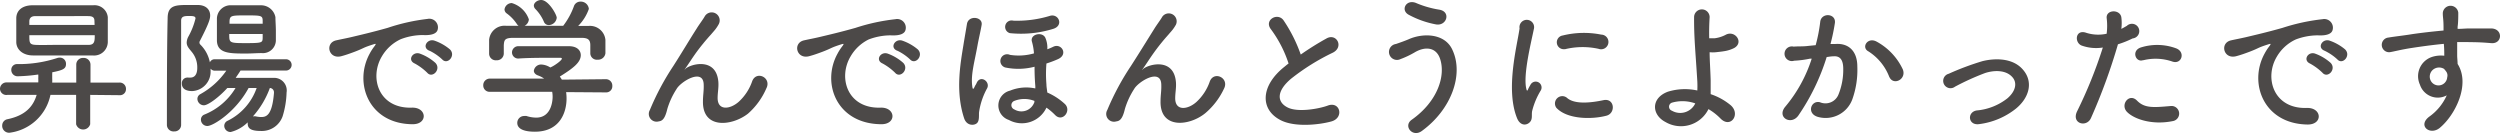
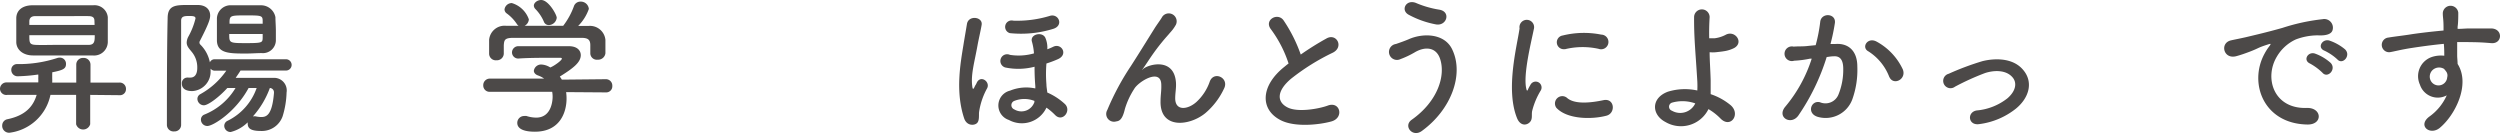
<svg xmlns="http://www.w3.org/2000/svg" viewBox="0 0 340.92 18.15">
  <defs>
    <style>.cls-1{fill:#4c4948;}</style>
  </defs>
  <g id="レイヤー_2" data-name="レイヤー 2">
    <g id="d">
      <path class="cls-1" d="M12.3,12.94v4a1,1,0,0,1-1.92,0v-4H6.88A6.53,6.53,0,0,1,1.3,18.1a.94.94,0,0,1-1-1A.87.87,0,0,1,1,16.26c2.44-.5,3.52-1.72,4-3.32l-4,0A.86.86,0,0,1,0,12.12a.88.88,0,0,1,.94-.88l4.28,0a4.87,4.87,0,0,0,0-.54,4.87,4.87,0,0,0,0-.54,22.75,22.75,0,0,1-2.74.24.86.86,0,0,1-.94-.86.77.77,0,0,1,.8-.8,16.82,16.82,0,0,0,5.44-.82,1.11,1.11,0,0,1,.34-.06A.83.83,0,0,1,9,8.72c0,.64-.36.84-1.88,1.14a.75.75,0,0,1,0,.22c0,.2,0,.4,0,.6a5.62,5.62,0,0,1,0,.58h3.28V8.82a.9.9,0,0,1,.94-.92.92.92,0,0,1,1,.92v2.44l3.94,0a.85.85,0,0,1,.9.88.82.82,0,0,1-.9.84Zm.32-5.38c-1.32,0-2.68,0-4.06,0s-2.74,0-4.06,0S2.26,6.82,2.22,5.78c0-.56,0-1.14,0-1.7s0-1.1,0-1.58c0-1,.72-1.74,2.12-1.78.8,0,2.12,0,3.54,0,1.74,0,3.6,0,4.82,0a1.82,1.82,0,0,1,2,1.62c0,.42,0,1,0,1.5s0,1.38,0,1.92A1.87,1.87,0,0,1,12.62,7.56Zm.26-4.7c0-.42-.18-.64-.74-.66s-1.94,0-3.22,0c-1.56,0-3.22,0-4.12,0-.6,0-.78.32-.8.68C4,3,4,3.22,4,3.4h8.9ZM4,4.8c0,1,0,1.28.86,1.32s1.8,0,2.92,0c1.54,0,3.16,0,4.3,0,.84,0,.84-.56.84-1.32Z" />
      <path class="cls-1" d="M32.8,9.62c-.2.34-.44.66-.66,1,1.1,0,2.46,0,3.7,0h1.42a1.72,1.72,0,0,1,1.82,2,12,12,0,0,1-.54,3.24,3,3,0,0,1-2.94,2c-1.28,0-1.82-.28-1.82-1a.55.55,0,0,1,0-.18A5,5,0,0,1,31.46,18a.85.85,0,0,1-.88-.84.77.77,0,0,1,.48-.7A7.87,7.87,0,0,0,35,12h-1.1c-1.74,3.24-4.82,5.18-5.62,5.18a.87.87,0,0,1-.88-.86.73.73,0,0,1,.48-.7A8.75,8.75,0,0,0,32.12,12L31,12c-1.12,1.24-2.62,2.36-3.2,2.36a.9.9,0,0,1-.88-.86.73.73,0,0,1,.4-.66,10.49,10.49,0,0,0,3.54-3.2H29.32a.72.72,0,0,1-.6-.28v.38a2.64,2.64,0,0,1-2.5,2.68c-1.26,0-1.42-.66-1.42-1a.76.76,0,0,1,.68-.84.68.68,0,0,1,.2,0,1.35,1.35,0,0,0,.28,0c.94,0,.94-1.1.94-1.32a3.28,3.28,0,0,0-.78-2.22c-.34-.42-.66-.74-.66-1.24a1.86,1.86,0,0,1,.2-.76,9.84,9.84,0,0,0,1-2.52c0-.24-.16-.34-.8-.34s-1.16,0-1.16.64c0,1.72,0,4.1,0,6.64v7.58a.89.89,0,0,1-.94.88.9.9,0,0,1-1-.88c0-3.64,0-10.54.1-14.54,0-1.82,1.1-1.82,2.94-1.82.4,0,.8,0,1.14,0,1.14,0,1.72.62,1.72,1.44,0,.46-.18,1.1-1.4,3.46a.4.4,0,0,0-.06.22.39.39,0,0,0,.12.28A4.66,4.66,0,0,1,28.62,8.5a.71.71,0,0,1,.7-.42H39a.77.77,0,1,1,0,1.54Zm2.88-2.38c-.66,0-1.38.06-2.1.06-2.26,0-3.92,0-4-1.72,0-.34,0-.74,0-1.16,0-.66,0-1.36,0-1.94a1.87,1.87,0,0,1,2-1.76c.68,0,1.38,0,2.06,0s1.38,0,2,0a2,2,0,0,1,1.92,1.62c0,.56.06,1.22.06,1.88,0,.46,0,.92,0,1.32A1.77,1.77,0,0,1,35.68,7.24Zm.14-4c0-.12,0-.24,0-.36,0-.76-.16-.78-2.2-.78s-2.28,0-2.32.8c0,.1,0,.22,0,.34ZM31.26,4.64c0,1.2,0,1.24,2.24,1.24s2.3-.06,2.32-.7c0-.16,0-.36,0-.54ZM34.5,15.86l.14,0a.88.88,0,0,1,.2,0,3.61,3.61,0,0,0,.74.1c.68,0,1.52-.12,1.78-3.26v-.1A.58.58,0,0,0,36.8,12,12,12,0,0,1,34.5,15.86Z" />
-       <path class="cls-1" d="M50.4,7.34a6.91,6.91,0,0,1,.64-1c.32-.42.22-.4-.16-.28-1.5.48-1.16.48-2.52,1-.64.24-1.2.44-1.8.6-1.76.48-2.3-1.82-.7-2.16.42-.1,1.58-.32,2.22-.48,1-.24,2.74-.64,4.78-1.22A26.76,26.76,0,0,1,58.3,2.58a1.18,1.18,0,0,1,1.36,1.54c-.12.34-.56.74-2,.66a8.48,8.48,0,0,0-3,.56,5.82,5.82,0,0,0-2.58,2.34c-1.76,2.94-.42,7.14,4.06,7,2.1-.08,2.24,2.28.12,2.26C50.3,16.9,48.22,11.36,50.4,7.34Zm6.16,1.32c-1.06-.46-.26-1.7.72-1.34a6.53,6.53,0,0,1,2.1,1.26c.82.88-.42,2.16-1.12,1.34A7.66,7.66,0,0,0,56.56,8.66Zm2-1.74c-1.08-.42-.3-1.7.68-1.38a6.64,6.64,0,0,1,2.12,1.2c.84.84-.34,2.16-1.06,1.36A7,7,0,0,0,58.58,6.92Z" />
      <path class="cls-1" d="M77.2,12.56a6.29,6.29,0,0,1,.06.88c0,1.8-.84,4.52-4.32,4.52-1.56,0-2.4-.42-2.4-1.2a.93.93,0,0,1,.94-.94.94.94,0,0,1,.32,0,4.45,4.45,0,0,0,1.32.22c2.24,0,2.24-2.68,2.24-2.84a3.74,3.74,0,0,0-.06-.68l-8.48,0a.86.86,0,0,1-.92-.88.89.89,0,0,1,.9-.92l7.4,0a3.37,3.37,0,0,0-.8-.42c-.42-.14-.6-.4-.6-.66a1,1,0,0,1,1.06-.84,2.51,2.51,0,0,1,1.18.4C75.56,9,76.62,8.24,76.62,8c0-.08-.08-.12-.22-.12s-.6,0-1.06,0c-1.28,0-3.22,0-4.62.1h0a.84.84,0,0,1-.9-.84.86.86,0,0,1,.92-.84c.86,0,1.94,0,3,0,1.46,0,2.92,0,3.84,0,1.14,0,1.62.6,1.62,1.22,0,1-1.06,1.8-2.86,2.92.1.14.2.28.28.42l6-.06a.87.87,0,0,1,.88.92.83.83,0,0,1-.86.88Zm3.3-6.4c0-.84-.44-1-1.26-1-1.6,0-3.4,0-5.14,0-1.42,0-2.82,0-4.06,0s-1.28.3-1.34,1V7.34a.94.94,0,0,1-1,.88.91.91,0,0,1-1-.9c0-.26,0-.56,0-.88s0-.68,0-1a2.11,2.11,0,0,1,2.34-1.92l1.68,0a.88.88,0,0,1-.26-.28,5.66,5.66,0,0,0-1.4-1.44.69.69,0,0,1-.26-.52,1,1,0,0,1,1-.86,3.53,3.53,0,0,1,2.32,2.22,1.08,1.08,0,0,1-.58.88c1.76,0,3.5,0,5.26,0A9.89,9.89,0,0,0,78.26.86a.93.93,0,0,1,.9-.64,1.1,1.1,0,0,1,1.14,1,6.17,6.17,0,0,1-1.46,2.32l1.4,0a2.11,2.11,0,0,1,2.32,1.9c0,.28,0,.7,0,1.08s0,.54,0,.74a1,1,0,0,1-1.06.88.89.89,0,0,1-1-.84V6.16ZM74.84,3.42a.71.71,0,0,1-.68-.48A5.59,5.59,0,0,0,73,1.22.7.7,0,0,1,72.8.78c0-.42.5-.78,1-.78,1,0,2.12,2,2.12,2.42A1.12,1.12,0,0,1,74.84,3.42Z" />
-       <path class="cls-1" d="M95.86,13.86c0-.92.14-1.48.1-2.38-.1-2.22-3.14-.34-3.7.66A10.51,10.51,0,0,0,91,14.86c-.36,1.54-.8,1.64-1.2,1.7A1.06,1.06,0,0,1,88.62,15,35.25,35.25,0,0,1,91.82,9C93,7.16,94,5.46,95,3.9c.34-.56.88-1.26,1.1-1.66A1.08,1.08,0,0,1,98,3.32a5.31,5.31,0,0,1-.46.7c-.16.2-.36.42-.58.68A28.79,28.79,0,0,0,94.8,7.36c-.52.74-.92,1.38-1.36,2-.14.2-.08.16.06,0,.72-.64,4.18-1.58,4.46,1.8.06.78-.1,1.46-.1,2.2,0,1.78,1.72,1.56,2.9.5a6.78,6.78,0,0,0,1.82-2.8c.58-1.48,2.68-.46,1.92,1A9.71,9.71,0,0,1,102,15.5C99.82,17.2,95.82,17.64,95.86,13.86Z" />
-       <path class="cls-1" d="M114.2,7.34a6.91,6.91,0,0,1,.64-1c.32-.42.22-.4-.16-.28-1.5.48-1.16.48-2.52,1-.64.24-1.2.44-1.8.6-1.76.48-2.3-1.82-.7-2.16.42-.1,1.58-.32,2.22-.48,1-.24,2.74-.64,4.78-1.22a26.76,26.76,0,0,1,5.44-1.18,1.18,1.18,0,0,1,1.36,1.54c-.12.34-.56.74-2,.66a8.48,8.48,0,0,0-3,.56A5.82,5.82,0,0,0,116,7.68c-1.76,2.94-.42,7.14,4.06,7,2.1-.08,2.24,2.28.12,2.26C114.1,16.9,112,11.36,114.2,7.34Zm6.16,1.32c-1.06-.46-.26-1.7.72-1.34a6.53,6.53,0,0,1,2.1,1.26c.82.88-.42,2.16-1.12,1.34A7.66,7.66,0,0,0,120.36,8.66Zm2-1.74c-1.08-.42-.3-1.7.68-1.38a6.64,6.64,0,0,1,2.12,1.2c.84.84-.34,2.16-1.06,1.36A7,7,0,0,0,122.38,6.92Z" />
      <path class="cls-1" d="M131.48,16.14c-1.22-3.66-.5-7.52-.1-10,.16-1,.32-1.88.48-2.86.2-1.26,2.22-1,2,.14-.14.82-.38,1.8-.56,2.78-.4,2.22-.88,3.82-.74,5.34.06.6.12.82.38.22.06-.14.14-.2.24-.44.52-1.18,1.92-.16,1.42.74a9.6,9.6,0,0,0-1.08,3.18c-.06.4.08,1.18-.28,1.54S131.84,17.2,131.48,16.14Zm6.1.22a2.08,2.08,0,0,1,.16-4,5.84,5.84,0,0,1,3.44-.3,2.73,2.73,0,0,0,0-.38c-.08-1-.1-1.74-.1-2.58a8.7,8.7,0,0,1-4,.1.92.92,0,1,1,.64-1.72A7.58,7.58,0,0,0,141,7.28a7.74,7.74,0,0,0-.3-1.68c-.18-1,1.54-1.32,1.88-.38a3.38,3.38,0,0,1,.24,1.5,8,8,0,0,0,.8-.34c1.12-.56,2.12,1.06.62,1.7a14.77,14.77,0,0,1-1.54.58,17.17,17.17,0,0,0,0,2.84c0,.34.08.74.12,1.12a8.51,8.51,0,0,1,2.37,1.54c1,.9-.29,2.58-1.31,1.52a8,8,0,0,0-1.18-1A3.7,3.7,0,0,1,137.58,16.36Zm.14-11.84a.88.88,0,1,1,.46-1.7,15.33,15.33,0,0,0,5-.66c1.2-.36,1.95,1.38.36,1.8A14.81,14.81,0,0,1,137.72,4.52Zm3.34,9.24a3.71,3.71,0,0,0-2.74,0,.62.62,0,0,0,0,1.16,1.87,1.87,0,0,0,2.74-1Z" />
      <path class="cls-1" d="M158.26,13.86c0-.92.14-1.48.1-2.38-.1-2.22-3.14-.34-3.7.66a10.51,10.51,0,0,0-1.26,2.72c-.36,1.54-.8,1.64-1.2,1.7A1.06,1.06,0,0,1,151,15,35.25,35.25,0,0,1,154.22,9c1.16-1.8,2.2-3.5,3.18-5.06.34-.56.88-1.26,1.1-1.66a1.08,1.08,0,0,1,1.86,1.08,5.31,5.31,0,0,1-.46.7c-.16.2-.36.42-.58.68a28.79,28.79,0,0,0-2.12,2.66c-.52.74-.92,1.38-1.36,2-.14.2-.08.16.06,0,.72-.64,4.18-1.58,4.46,1.8.06.78-.1,1.46-.1,2.2,0,1.78,1.72,1.56,2.9.5a6.78,6.78,0,0,0,1.82-2.8c.58-1.48,2.69-.46,1.93,1a9.87,9.87,0,0,1-2.53,3.32C162.22,17.2,158.22,17.64,158.26,13.86Z" />
      <path class="cls-1" d="M173.32,4c-1-1.28.92-2.36,1.72-1.22a20.3,20.3,0,0,1,2.34,4.66,38.15,38.15,0,0,1,3.52-2.2c1.36-.76,2.4,1.16.86,1.94a30.06,30.06,0,0,0-5.68,3.54c-2,1.68-2,3.18-.48,3.94,1.4.7,4.26.18,5.46-.26,1.68-.64,2.28,1.66.5,2.16-1.58.44-4.92.84-6.9-.16-2.88-1.46-2.76-4.7.48-7.28.2-.16.38-.32.58-.46A16.26,16.26,0,0,0,173.32,4Z" />
      <path class="cls-1" d="M192.5,16.34c3.58-2.52,4.68-6.06,3.86-8.38-.56-1.56-2.06-1.64-3.44-.82a12.26,12.26,0,0,1-1.94.92A1.09,1.09,0,1,1,190.36,6c.52-.18,1.16-.4,1.72-.64,2-.9,5-.82,6,1.48,1.54,3.34-.16,8.08-4.16,11C192.64,18.82,191.32,17.18,192.5,16.34ZM192.08,2c-1.14-.64-.3-2.2,1.1-1.56a13.45,13.45,0,0,0,3.1.88c1.64.28,1,2.3-.5,2A12.74,12.74,0,0,1,192.08,2Z" />
      <path class="cls-1" d="M206.88,16.12c-1.6-3.94,0-9.86.34-12.24a1,1,0,1,1,1.94.12c-.32,1.62-1.52,6.32-1,8.18.06.26.14.2.22,0s.26-.5.34-.64a.8.8,0,0,1,1.4.78,10.08,10.08,0,0,0-1.18,2.8c-.12.54.12,1.16-.38,1.6S207.28,17.1,206.88,16.12Zm5.36-1.42a1,1,0,0,1,1.42-1.38c1.08,1,3.48.66,5,.34s1.72,1.78.4,2.12C217,16.32,213.68,16.26,212.24,14.7Zm1.14-8a.94.94,0,1,1-.28-1.86,12.07,12.07,0,0,1,5.26-.12A1,1,0,1,1,218,6.66,10.13,10.13,0,0,0,213.38,6.72Z" />
      <path class="cls-1" d="M227.12,16.64c-1.92-1-2-3.28.34-4.14a7.92,7.92,0,0,1,4-.16,12.4,12.4,0,0,0,0-1.24c-.24-4-.46-5.9-.44-8.76a1.06,1.06,0,0,1,2.12,0c-.06,1-.08,1.9-.06,2.88.26,0,.54,0,.74,0a4.46,4.46,0,0,0,1.48-.46c1.26-.72,2.56,1,1.2,1.78a4.45,4.45,0,0,1-1.26.42c-.44.08-.88.12-1.22.16a4.28,4.28,0,0,1-.88,0c0,1.12.1,2.36.14,3.82,0,.48,0,1.2,0,1.9a8.47,8.47,0,0,1,2.72,1.5c1.42,1.22,0,3.26-1.4,1.8a7.8,7.8,0,0,0-1.62-1.26A4.18,4.18,0,0,1,227.12,16.64ZM228,14a.58.58,0,0,0,0,1.1,2.27,2.27,0,0,0,3.18-1A5.2,5.2,0,0,0,228,14Z" />
      <path class="cls-1" d="M250.28,6c1.68-.14,3,.84,3,3.08a11.91,11.91,0,0,1-.68,4.46,3.88,3.88,0,0,1-4.7,2.4c-1.58-.46-.94-2.3.28-2a1.91,1.91,0,0,0,2.54-1.08,8.93,8.93,0,0,0,.64-3.46c0-1.22-.42-1.8-1.34-1.72-.3,0-.6.06-.92.1a29.47,29.47,0,0,1-3.88,8c-1,1.36-3,.2-1.74-1.26A19.3,19.3,0,0,0,247.06,8l-.24,0a13.57,13.57,0,0,1-2.16.28,1,1,0,1,1-.06-1.92c.62-.06,1.24,0,2-.1l1-.1a21.35,21.35,0,0,0,.62-3.18c.14-1.3,2.18-1.18,2,.16A26.35,26.35,0,0,1,249.62,6Zm7.36,4.5A7.13,7.13,0,0,0,254.78,7c-1-.54-.1-2,1.14-1.32a8.32,8.32,0,0,1,3.57,3.8C260,10.84,258.18,11.72,257.64,10.48Z" />
      <path class="cls-1" d="M269.94,16.92c-1.58.26-1.74-1.66-.36-1.86a7.86,7.86,0,0,0,4.2-1.68c1.2-1.06,1.26-2.16.66-2.84-.86-1-2.44-1-3.74-.58a34.34,34.34,0,0,0-4.1,1.86,1,1,0,1,1-.86-1.76,37,37,0,0,1,4.6-1.72c1.68-.42,4-.44,5.38,1,1.68,1.74,1,4-.82,5.48A10.05,10.05,0,0,1,269.94,16.92Z" />
-       <path class="cls-1" d="M285.14,16.1c-.6,1.34-2.72.76-1.88-.94a61.91,61.91,0,0,0,3.5-8.68,5.83,5.83,0,0,1-2.92-.28c-1-.44-.82-2.26.68-1.72a5.35,5.35,0,0,0,2.76.12,8.72,8.72,0,0,0,0-2.16c-.08-1.14,1.8-1.2,2-.1a6.09,6.09,0,0,1,0,1.6c.28-.14.52-.28.76-.42a1,1,0,1,1,.78,1.72,12.88,12.88,0,0,1-2,.8A78.67,78.67,0,0,1,285.14,16.1Zm4.86-.9c-.86-1,.38-2.54,1.42-1.48s2.24.94,4.58.74a1,1,0,1,1,.26,2.06C293.36,17.1,290.88,16.18,290,15.2Zm2.26-7c-1,.38-1.66-1.26-.34-1.72a7.42,7.42,0,0,1,4.8.1c1.35.48.81,2.24-.46,1.82A7,7,0,0,0,292.26,8.22Z" />
      <path class="cls-1" d="M308.8,7.34a6.91,6.91,0,0,1,.64-1c.32-.42.22-.4-.16-.28-1.5.48-1.16.48-2.52,1-.64.24-1.2.44-1.8.6-1.76.48-2.3-1.82-.7-2.16.42-.1,1.58-.32,2.22-.48,1-.24,2.74-.64,4.78-1.22a27,27,0,0,1,5.45-1.18,1.18,1.18,0,0,1,1.36,1.54c-.12.34-.56.74-2,.66a8.54,8.54,0,0,0-3,.56,5.82,5.82,0,0,0-2.58,2.34c-1.76,2.94-.42,7.14,4.06,7,2.11-.08,2.25,2.28.13,2.26C308.7,16.9,306.62,11.36,308.8,7.34ZM315,8.66c-1-.46-.25-1.7.73-1.34a6.53,6.53,0,0,1,2.1,1.26c.82.88-.42,2.16-1.12,1.34A7.72,7.72,0,0,0,315,8.66Zm2-1.74c-1.08-.42-.3-1.7.68-1.38a6.64,6.64,0,0,1,2.12,1.2c.84.84-.34,2.16-1.06,1.36A7,7,0,0,0,317,6.92Z" />
      <path class="cls-1" d="M330,11.54a2.76,2.76,0,0,1,1.6-3.76,4,4,0,0,1,1.72-.18c0-.44,0-1-.06-1.62-1.68.16-3.34.4-4.38.56-1.44.22-2.38.48-3,.58a1,1,0,1,1-.16-2c.8-.14,2.1-.28,2.94-.42,1-.16,2.8-.38,4.56-.54V3.78c0-1.24-.1-1.32-.1-2a1.06,1.06,0,0,1,2.11-.06c0,.46,0,1.38-.09,1.92,0,.1,0,.2,0,.3.58,0,1.11-.06,1.55-.06,1,0,1.68,0,3,0,1.68,0,1.6,2.16,0,2-1.42-.12-1.9-.12-3.15-.14-.46,0-.94,0-1.46,0,0,.64,0,1.26,0,1.84,0,.28.05.7.06,1.14,1.78,2.8-.34,7-2.46,8.74-1.34,1.06-3.08-.36-1.34-1.6A7.1,7.1,0,0,0,333.66,13,2.56,2.56,0,0,1,330,11.54Zm3.36-2.1A1.3,1.3,0,0,0,332,9.36a1.23,1.23,0,0,0-.58,1.52,1.19,1.19,0,0,0,2.3-.34.9.9,0,0,0-.12-.76A2.58,2.58,0,0,0,333.32,9.44Z" />
    </g>
  </g>
</svg>